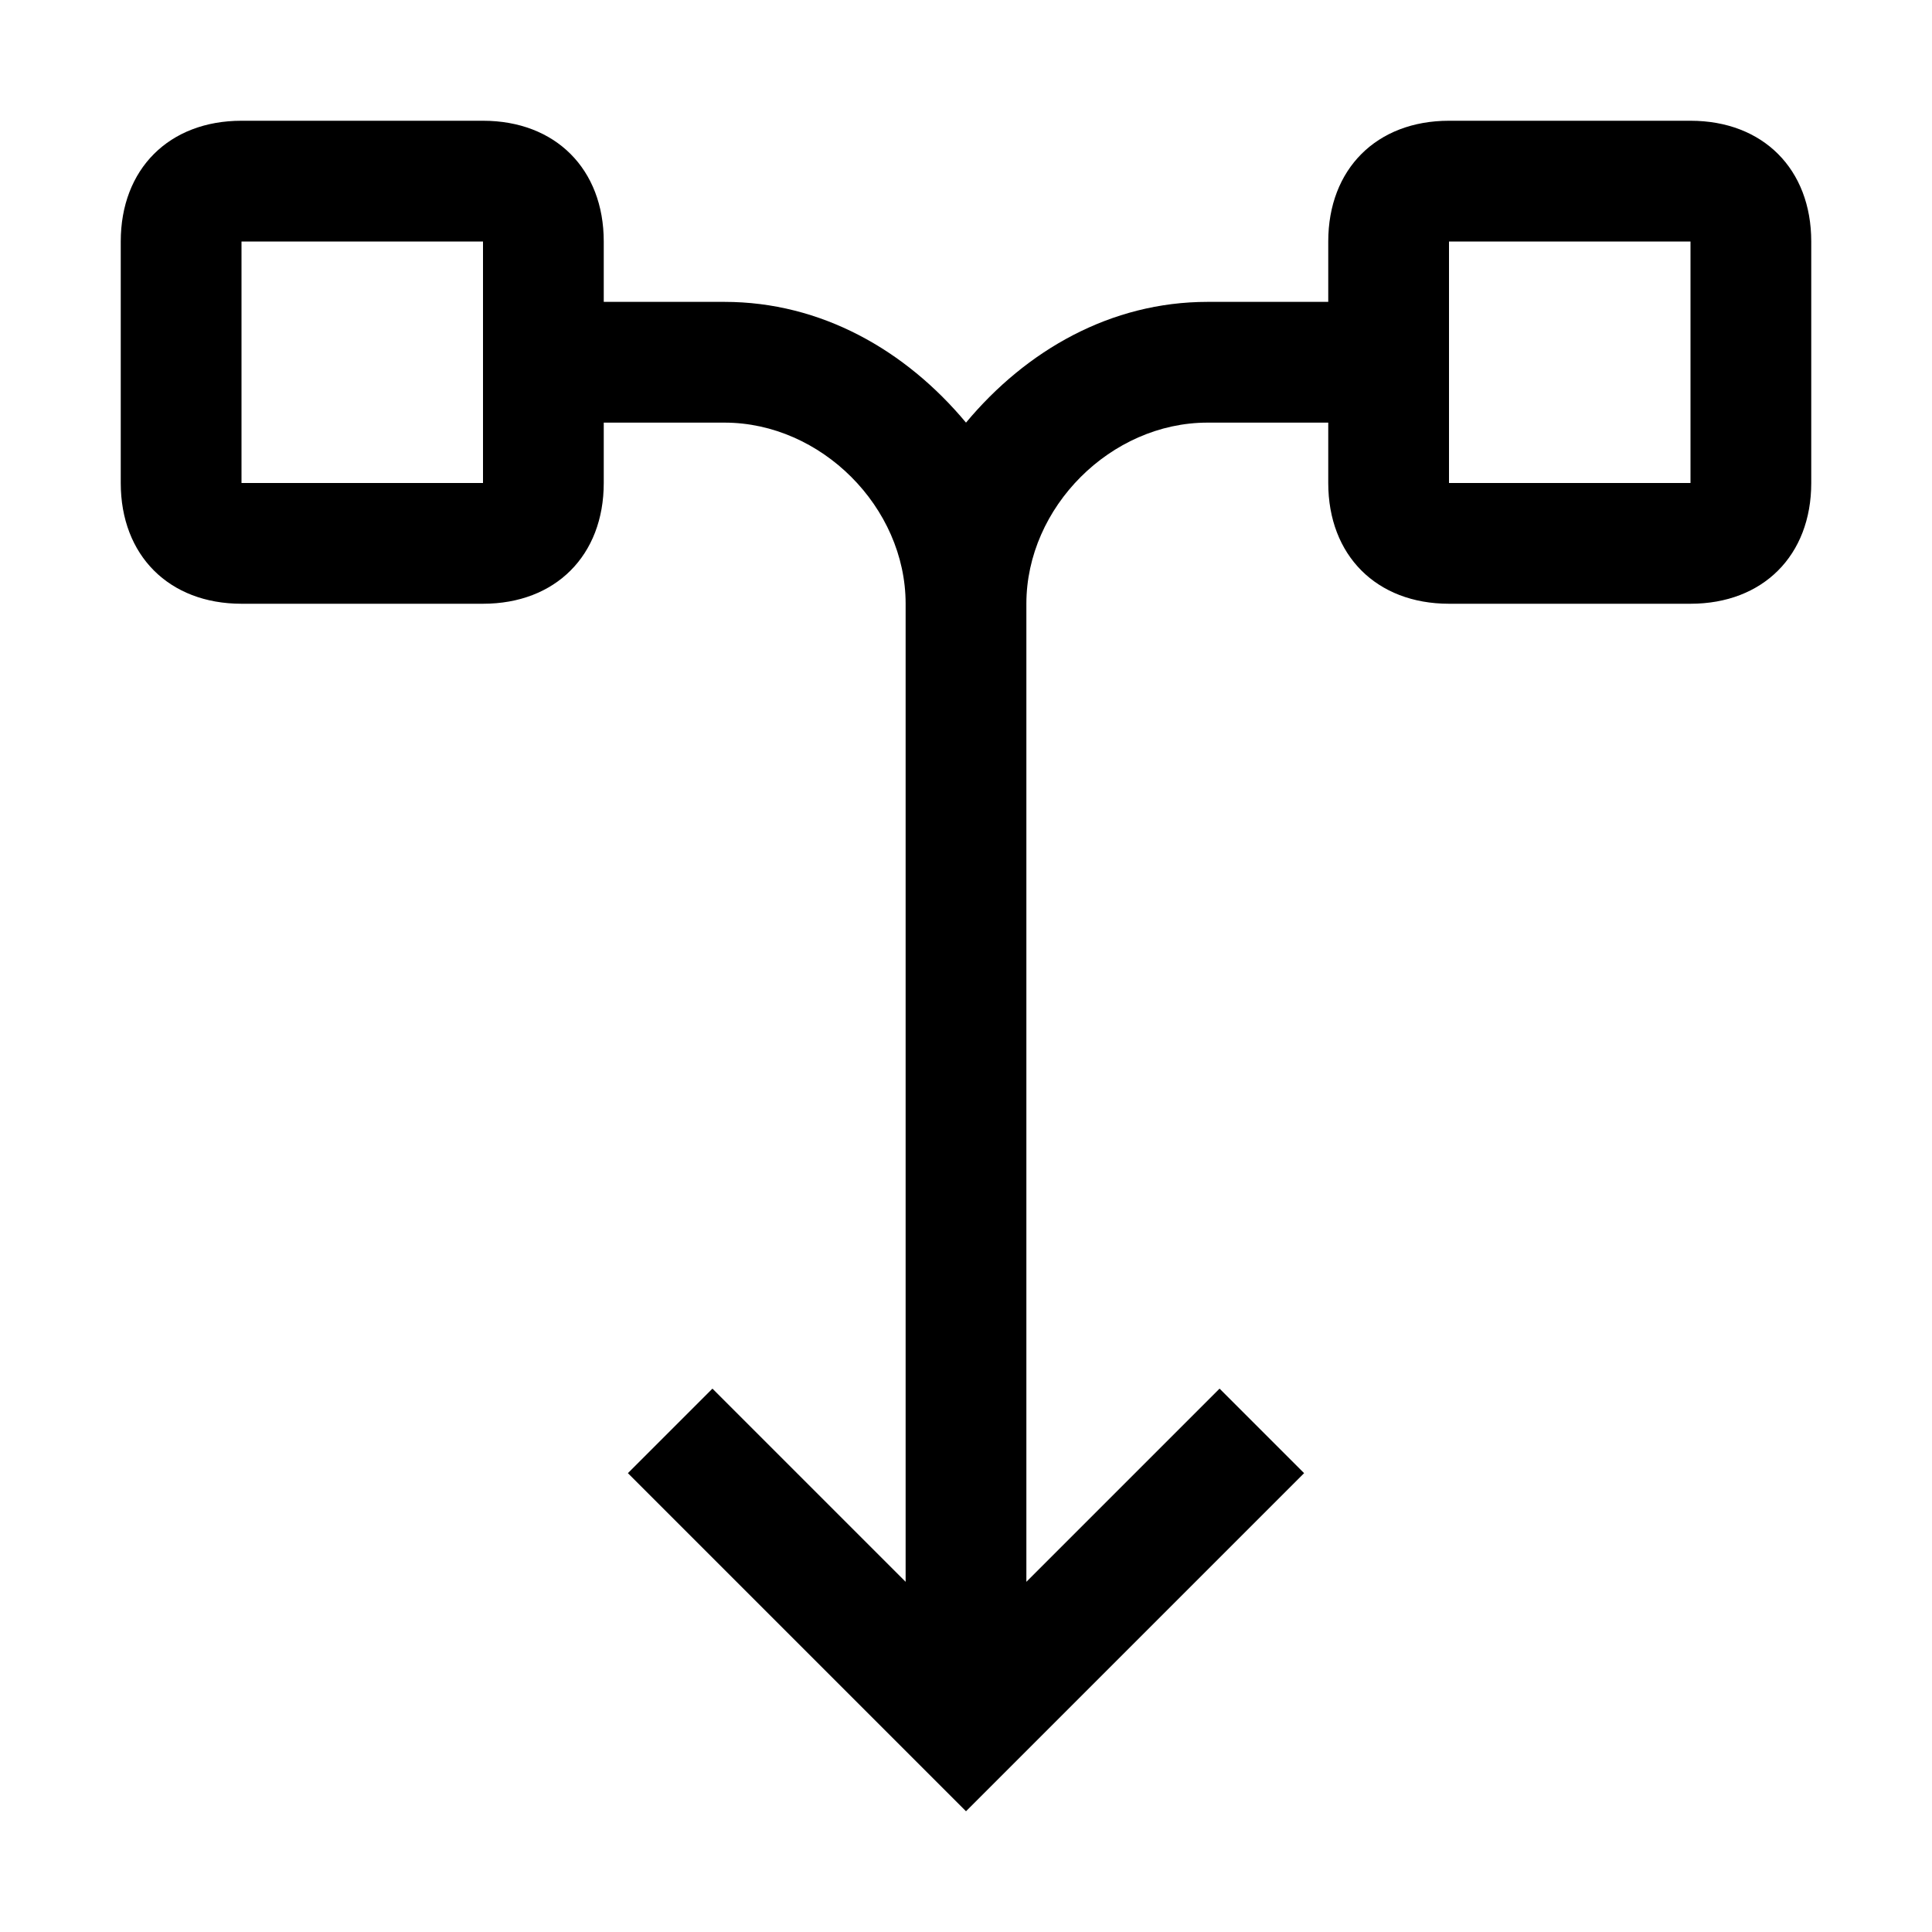
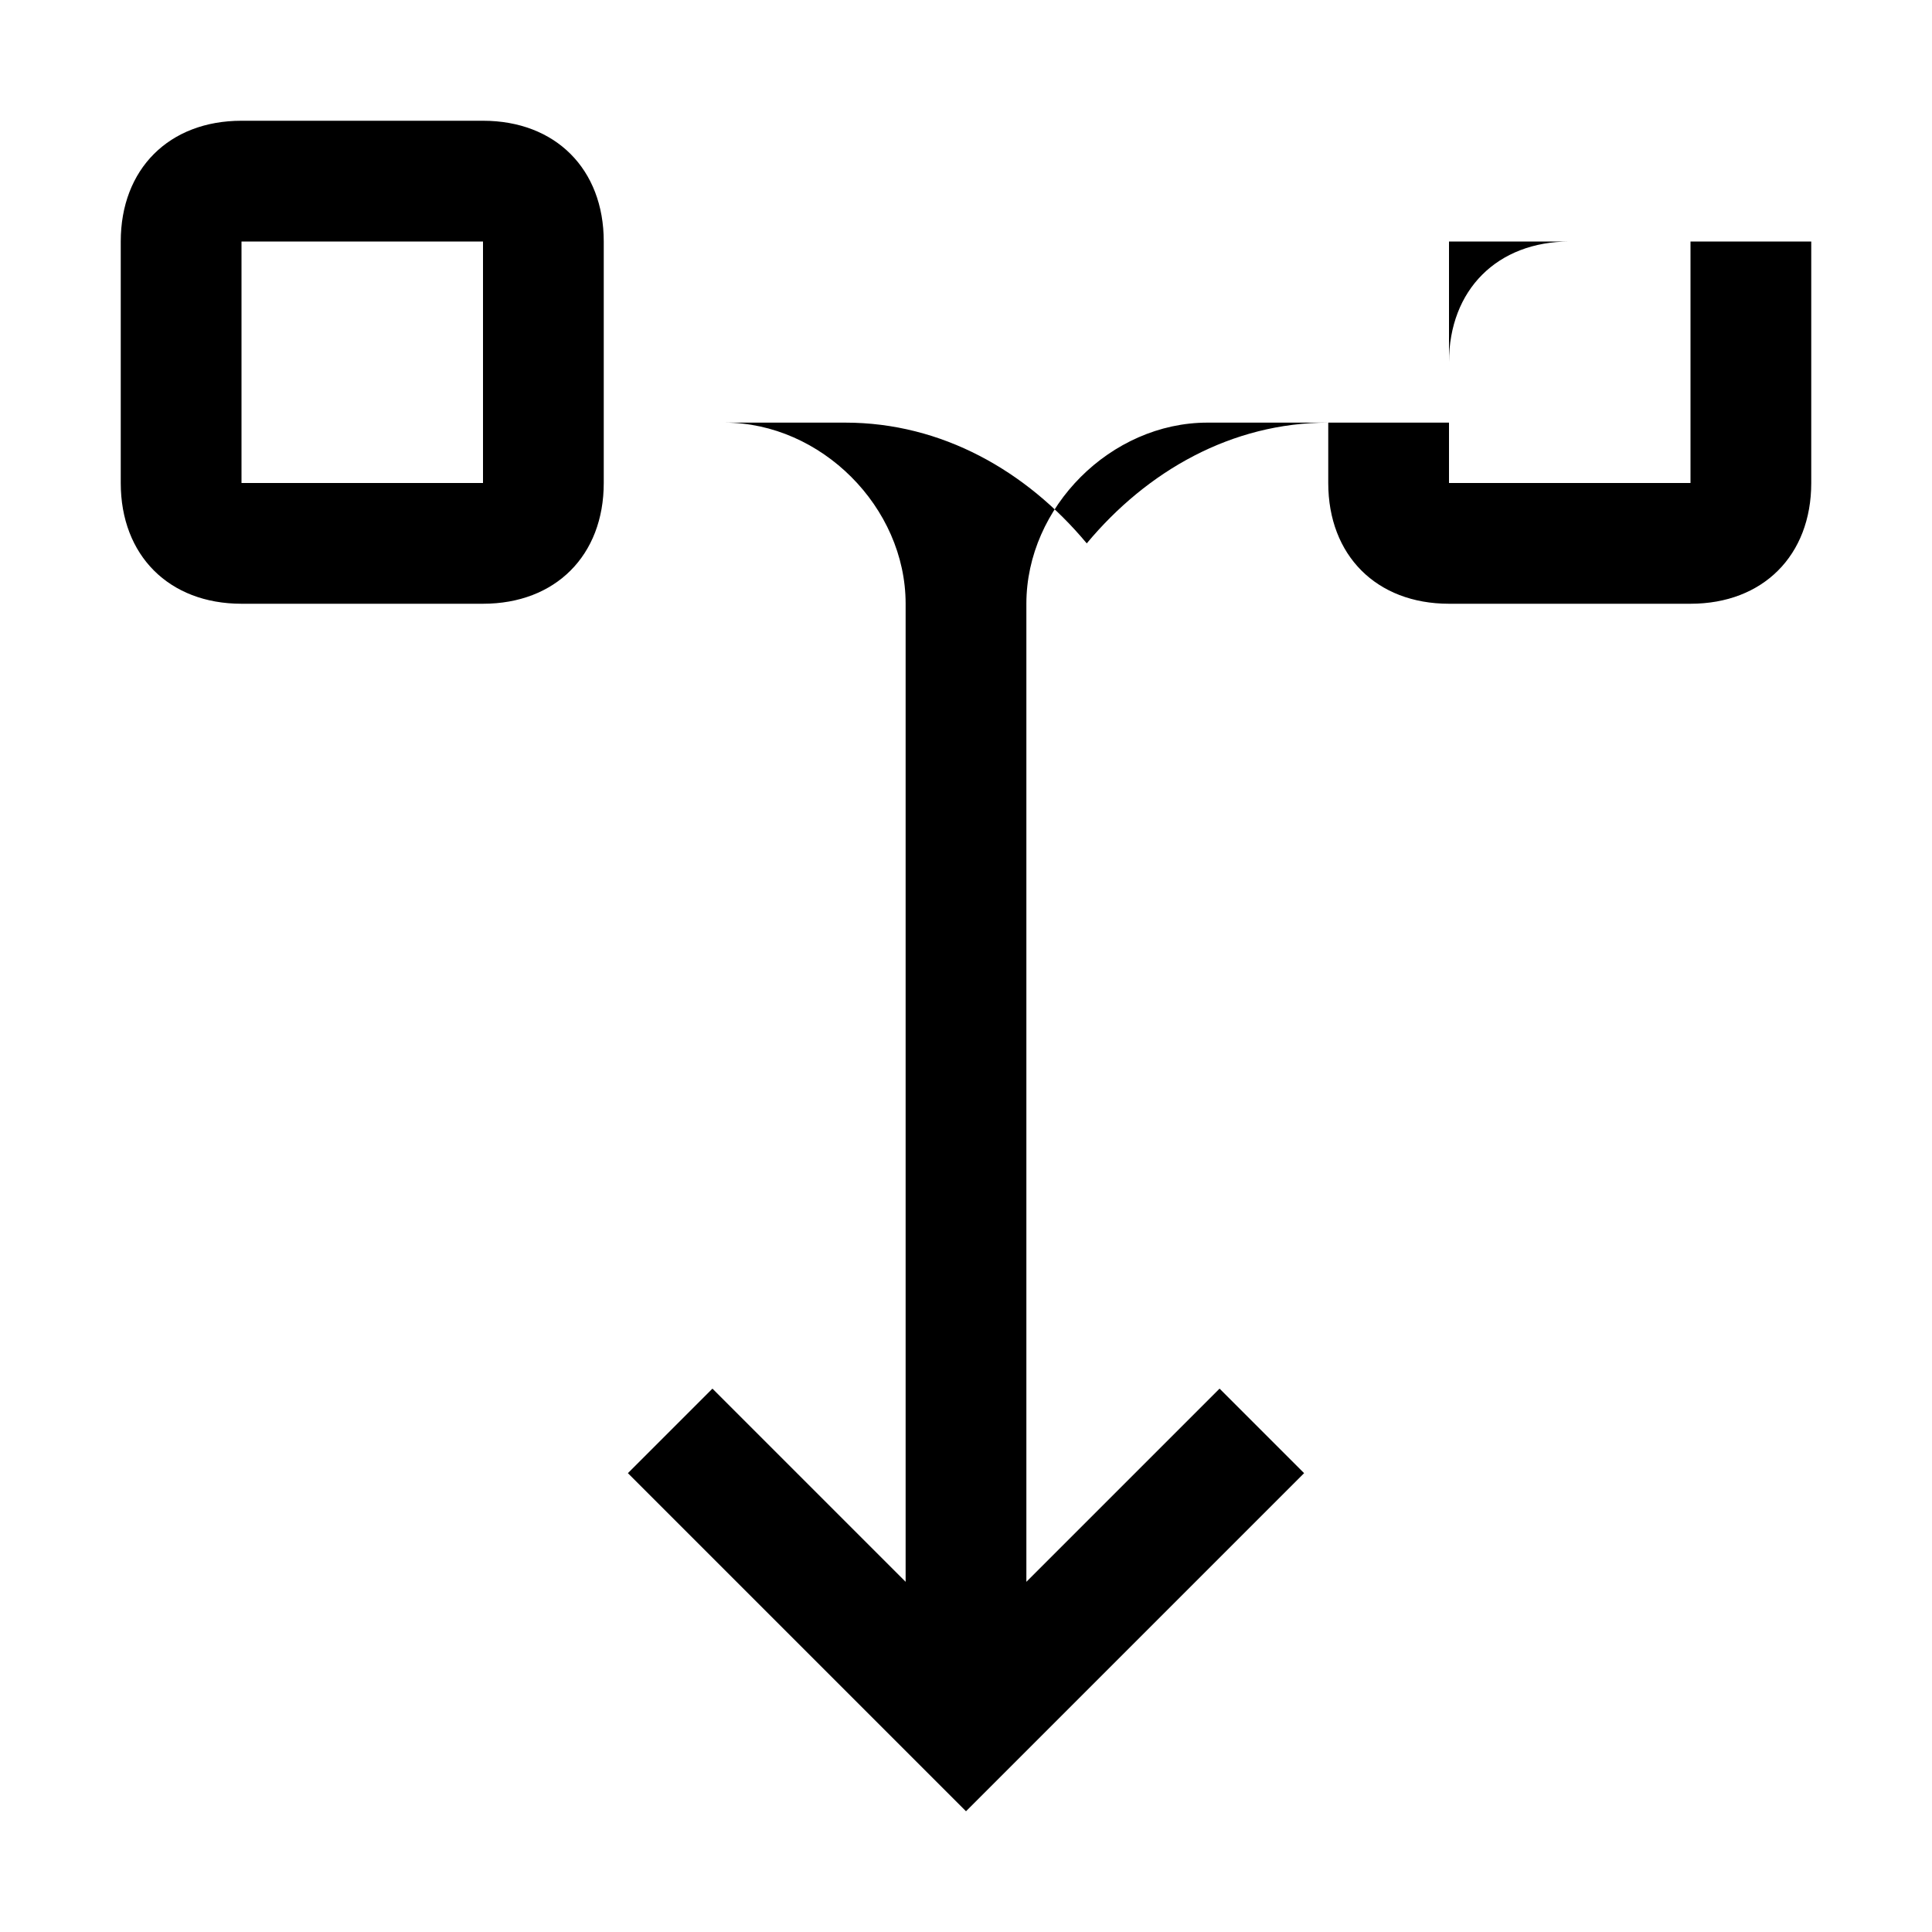
<svg xmlns="http://www.w3.org/2000/svg" style="enable-background:new 0 0 16 16" viewBox="0 0 16 16">
-   <path d="M10.8 12.2l-.7-.7-1.6 1.6V5c0-.8.7-1.5 1.5-1.5h1V4c0 .6.4 1 1 1h2c.6 0 1-.4 1-1V2c0-.6-.4-1-1-1h-2c-.6 0-1 .4-1 1v.5h-1c-.8 0-1.5.4-2 1-.5-.6-1.2-1-2-1H5V2c0-.6-.4-1-1-1H2c-.6 0-1 .4-1 1v2c0 .6.4 1 1 1h2c.6 0 1-.4 1-1v-.5h1c.8 0 1.5.7 1.5 1.5v8.1l-1.6-1.6-.7.7L8 15l2.8-2.8zM4 4H2V2h2v2zm10 0h-2V2h2v2z" />
+   <path d="M10.8 12.2l-.7-.7-1.6 1.6V5c0-.8.7-1.5 1.5-1.5h1V4c0 .6.4 1 1 1h2c.6 0 1-.4 1-1V2h-2c-.6 0-1 .4-1 1v.5h-1c-.8 0-1.5.4-2 1-.5-.6-1.2-1-2-1H5V2c0-.6-.4-1-1-1H2c-.6 0-1 .4-1 1v2c0 .6.4 1 1 1h2c.6 0 1-.4 1-1v-.5h1c.8 0 1.5.7 1.5 1.5v8.1l-1.6-1.6-.7.7L8 15l2.8-2.8zM4 4H2V2h2v2zm10 0h-2V2h2v2z" />
</svg>